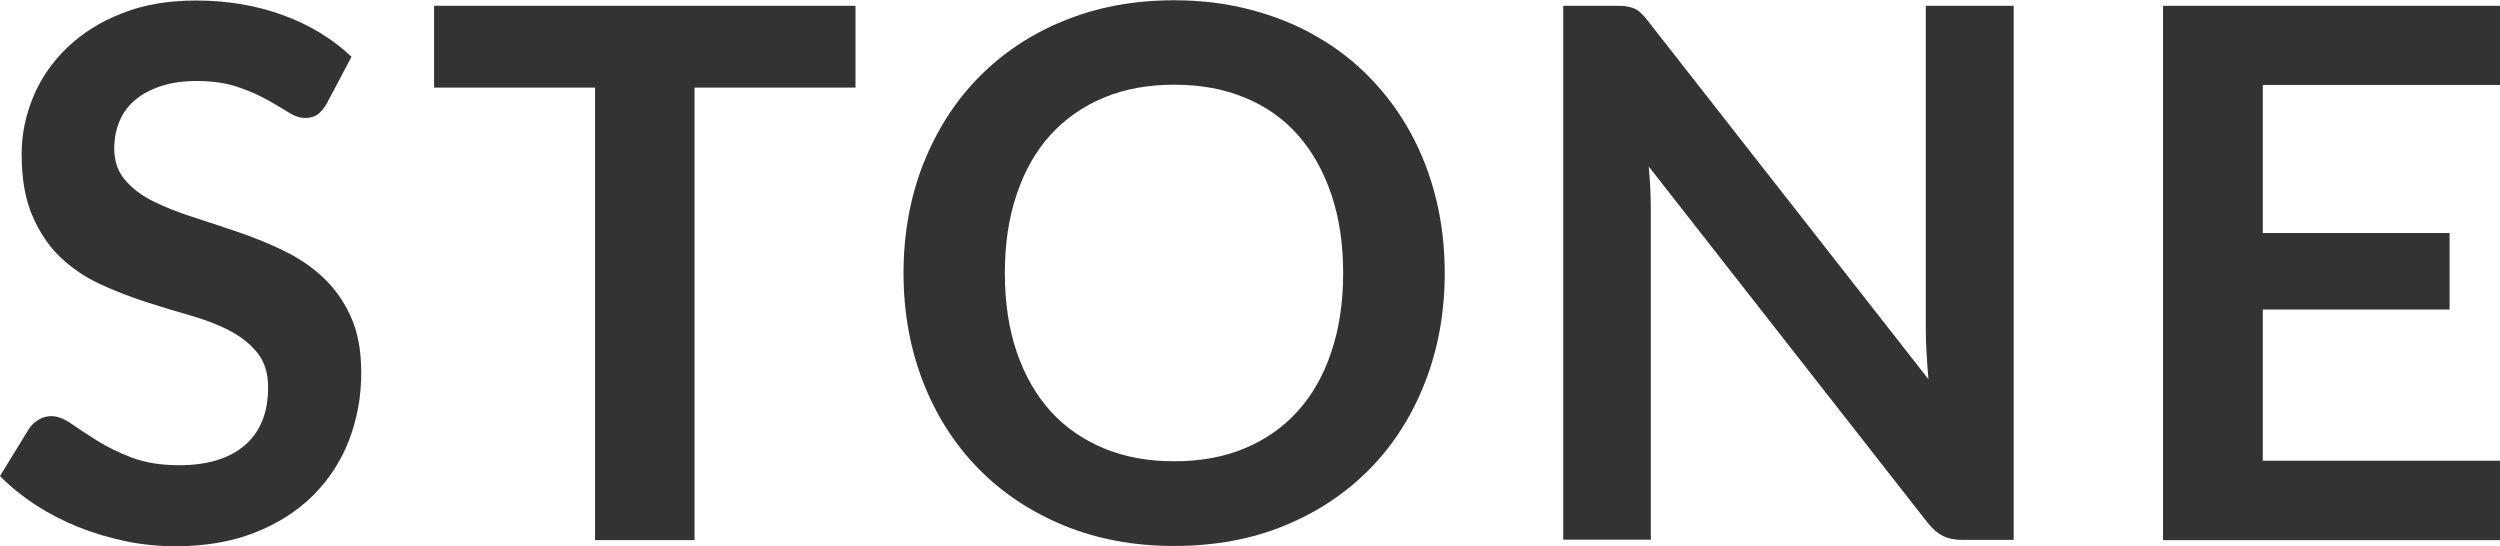
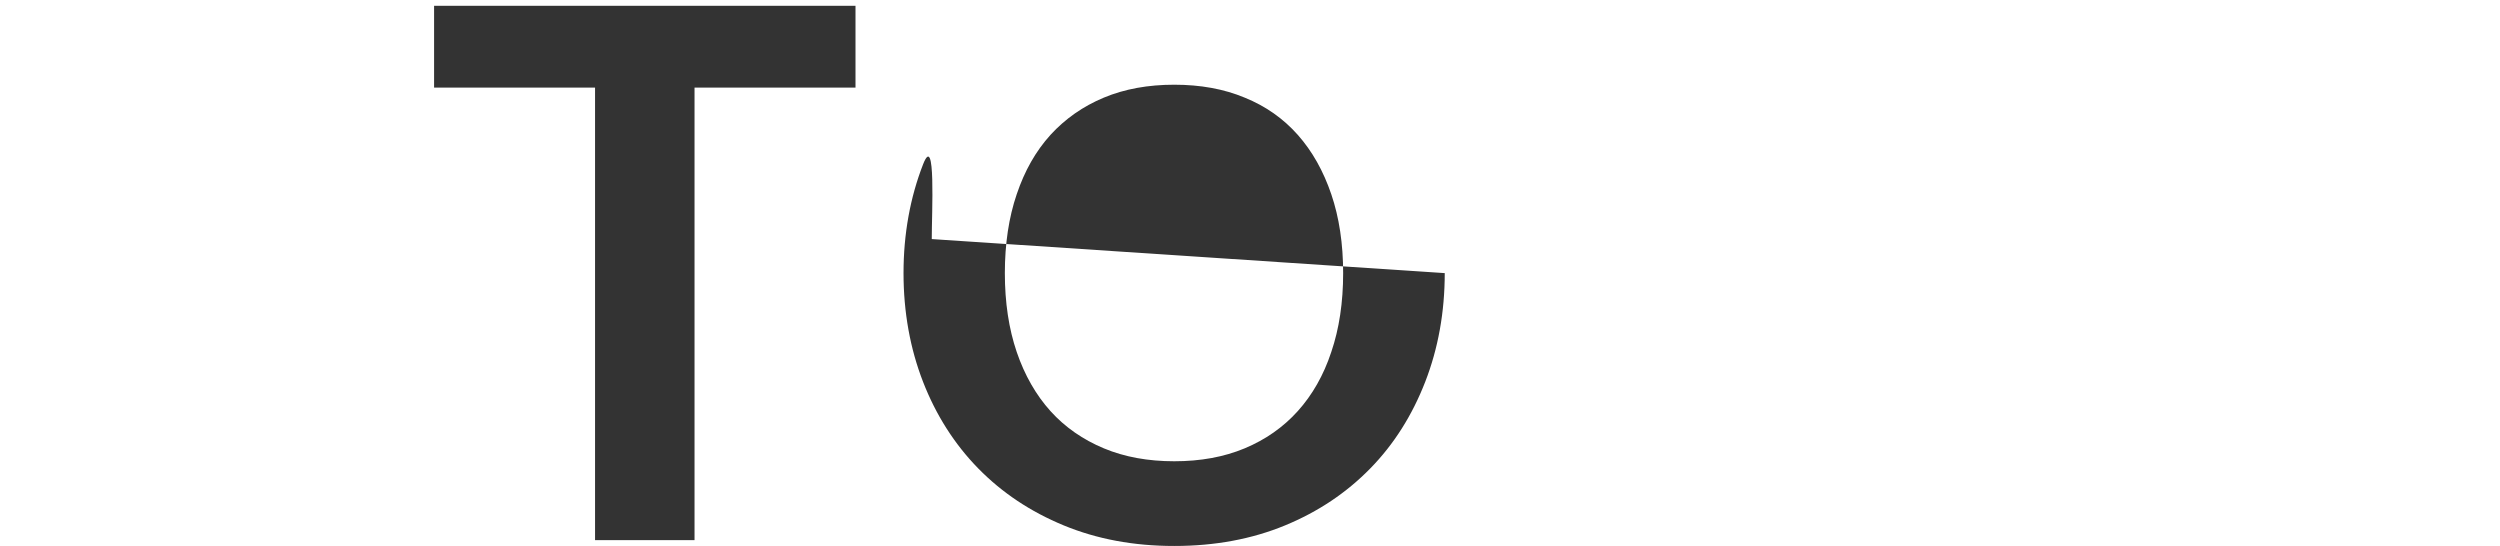
<svg xmlns="http://www.w3.org/2000/svg" id="_レイヤー_2" width="94.74" height="20.69" viewBox="0 0 94.74 20.69">
  <defs>
    <style>.cls-1{fill:#333;}</style>
  </defs>
  <g id="_パーツ">
-     <path class="cls-1" d="M12.39,3.91c-.11.2-.23.34-.36.43-.12.09-.28.13-.47.13s-.41-.07-.64-.22c-.23-.14-.5-.31-.82-.48-.32-.18-.69-.34-1.11-.48-.42-.14-.93-.22-1.51-.22-.52,0-.98.06-1.37.19-.39.13-.72.3-.99.53s-.46.49-.59.8c-.13.31-.2.66-.2,1.03,0,.48.13.87.4,1.19.27.32.62.59,1.06.81.44.22.94.42,1.5.6.56.18,1.13.37,1.72.57.59.2,1.16.43,1.72.7.56.27,1.06.6,1.5,1.01.44.41.79.9,1.06,1.49s.4,1.3.4,2.14c0,.91-.16,1.77-.47,2.57-.31.8-.77,1.49-1.37,2.09-.6.59-1.34,1.06-2.21,1.4-.87.34-1.86.51-2.98.51-.64,0-1.28-.06-1.9-.19-.62-.13-1.22-.31-1.8-.54-.57-.23-1.11-.51-1.62-.84-.5-.33-.95-.69-1.34-1.09l1.11-1.81c.09-.13.21-.24.36-.33.15-.09.31-.13.48-.13.23,0,.48.1.76.29.27.19.59.4.97.64.37.23.81.45,1.31.64.5.19,1.1.29,1.8.29,1.07,0,1.9-.25,2.49-.76.59-.51.88-1.24.88-2.19,0-.53-.13-.97-.4-1.3-.27-.34-.62-.62-1.06-.85-.44-.23-.94-.42-1.5-.58-.56-.16-1.13-.33-1.71-.52-.58-.19-1.15-.41-1.71-.67-.56-.26-1.06-.6-1.5-1.02-.44-.42-.79-.95-1.06-1.58-.27-.63-.4-1.41-.4-2.33,0-.74.15-1.46.44-2.16.29-.7.72-1.32,1.28-1.86.56-.54,1.25-.98,2.07-1.3.82-.33,1.76-.49,2.83-.49,1.19,0,2.3.19,3.3.56,1.01.37,1.87.9,2.58,1.57l-.94,1.78Z" />
    <path class="cls-1" d="M32.42,3.32h-6.1v17.15h-3.77V3.32h-6.1V.22h15.97v3.09Z" />
-     <path class="cls-1" d="M54.75,10.35c0,1.48-.25,2.86-.74,4.12-.49,1.26-1.18,2.36-2.08,3.28-.9.92-1.97,1.64-3.23,2.16-1.26.52-2.66.78-4.2.78s-2.93-.26-4.19-.78c-1.26-.52-2.34-1.24-3.24-2.16-.9-.92-1.6-2.02-2.09-3.28-.49-1.26-.74-2.64-.74-4.12s.25-2.86.74-4.12c.5-1.26,1.19-2.36,2.09-3.28.9-.92,1.98-1.65,3.24-2.16,1.26-.52,2.66-.78,4.19-.78,1.03,0,1.99.12,2.9.36.91.24,1.74.57,2.49,1.01.76.43,1.44.96,2.04,1.58.6.62,1.11,1.31,1.53,2.08.42.77.74,1.6.96,2.49s.33,1.84.33,2.83ZM50.9,10.35c0-1.11-.15-2.11-.45-2.99-.3-.88-.72-1.63-1.27-2.25-.55-.62-1.22-1.09-2.01-1.41-.79-.33-1.68-.49-2.67-.49s-1.88.16-2.67.49c-.79.33-1.46.8-2.02,1.41-.56.62-.98,1.36-1.28,2.25-.3.88-.45,1.88-.45,2.99s.15,2.11.45,2.99c.3.88.73,1.63,1.28,2.24.55.61,1.23,1.08,2.02,1.41.79.33,1.68.49,2.67.49s1.88-.16,2.67-.49c.79-.33,1.46-.8,2.01-1.41.55-.61.98-1.36,1.27-2.24.3-.88.45-1.88.45-2.99Z" />
-     <path class="cls-1" d="M76.31.22v20.24h-1.93c-.3,0-.55-.05-.75-.15-.2-.1-.39-.26-.58-.5l-10.57-13.5c.06.62.08,1.19.08,1.71v12.43h-3.32V.22h1.97c.16,0,.3,0,.41.02s.22.04.31.08c.09.04.18.1.26.18.08.08.18.18.28.32l10.61,13.55c-.03-.33-.05-.65-.07-.97-.02-.32-.03-.61-.03-.88V.22h3.32Z" />
-     <path class="cls-1" d="M85.75,3.22v5.61h7.08v2.9h-7.08v5.73h8.99v3.01h-12.77V.22h12.77v3h-8.99Z" />
+     <path class="cls-1" d="M54.75,10.35c0,1.48-.25,2.86-.74,4.12-.49,1.26-1.18,2.36-2.08,3.28-.9.92-1.97,1.64-3.23,2.16-1.26.52-2.66.78-4.2.78s-2.93-.26-4.19-.78c-1.26-.52-2.34-1.24-3.24-2.16-.9-.92-1.6-2.02-2.09-3.28-.49-1.26-.74-2.64-.74-4.12s.25-2.86.74-4.12s.33,1.84.33,2.83ZM50.9,10.35c0-1.11-.15-2.11-.45-2.99-.3-.88-.72-1.63-1.27-2.25-.55-.62-1.22-1.09-2.01-1.41-.79-.33-1.68-.49-2.67-.49s-1.88.16-2.67.49c-.79.33-1.46.8-2.02,1.41-.56.62-.98,1.36-1.28,2.25-.3.88-.45,1.88-.45,2.99s.15,2.11.45,2.99c.3.88.73,1.63,1.28,2.24.55.61,1.23,1.08,2.02,1.41.79.33,1.68.49,2.67.49s1.88-.16,2.67-.49c.79-.33,1.46-.8,2.01-1.41.55-.61.98-1.36,1.27-2.24.3-.88.45-1.88.45-2.99Z" />
  </g>
</svg>